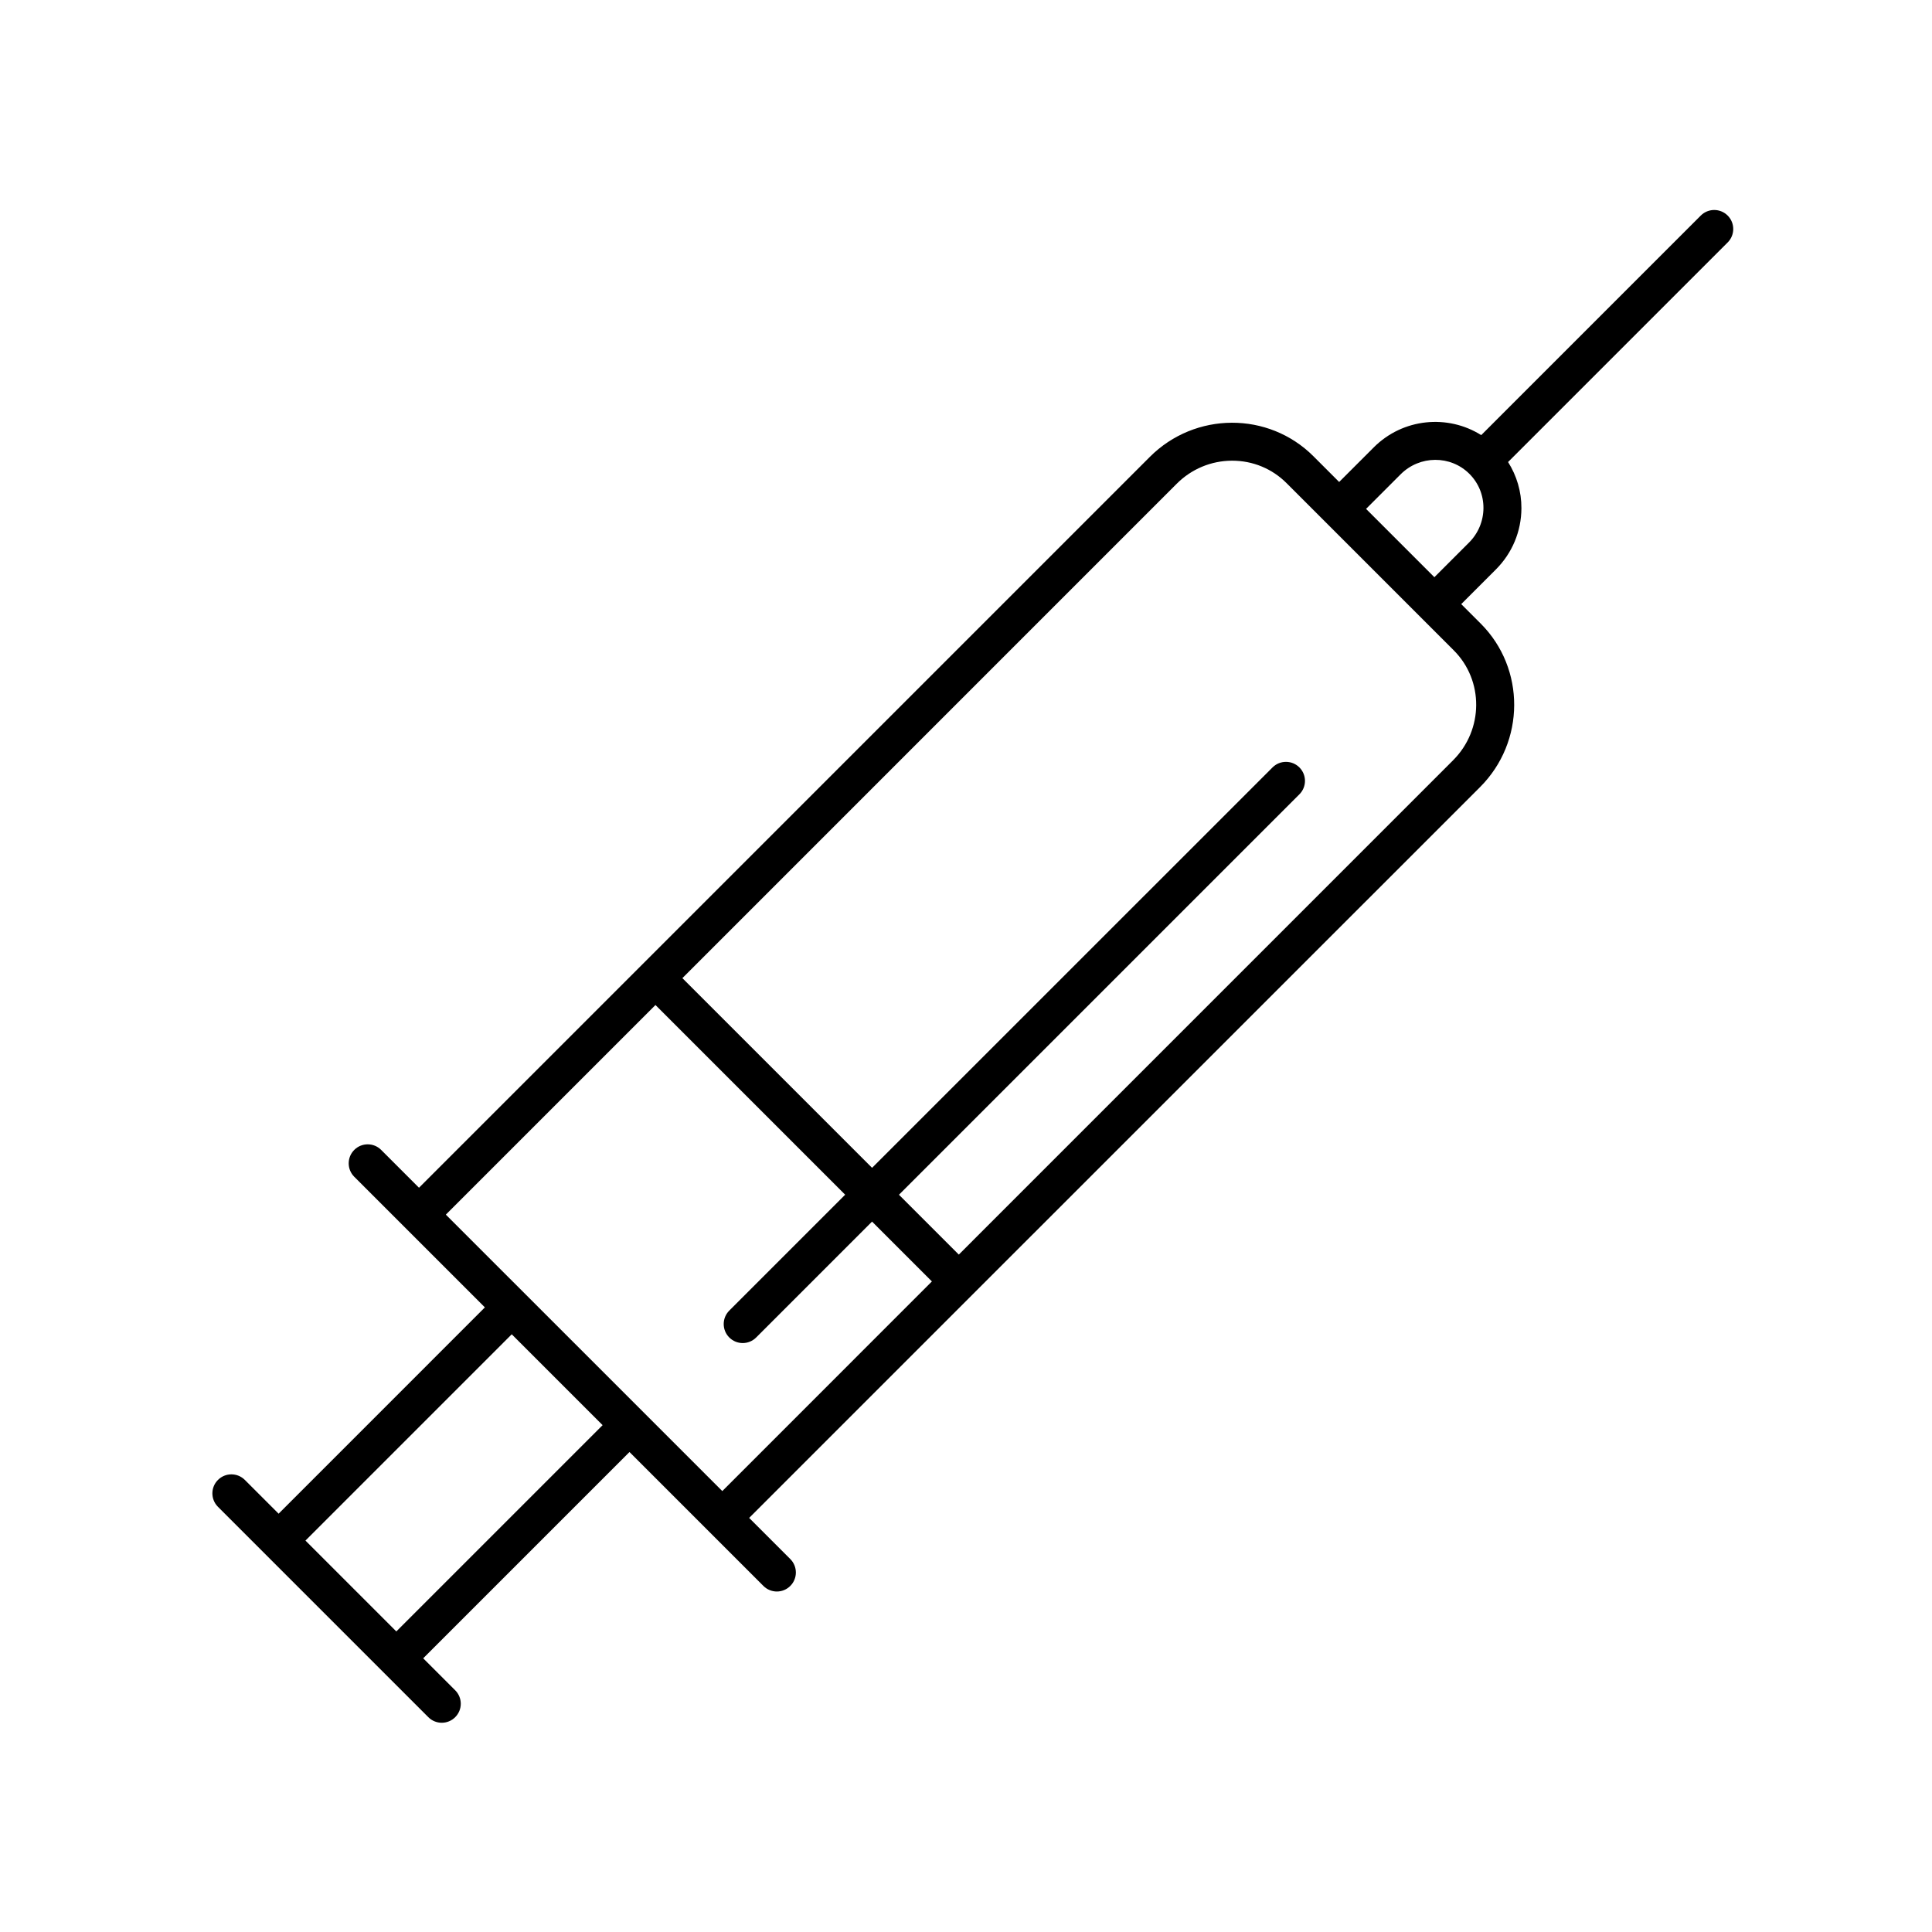
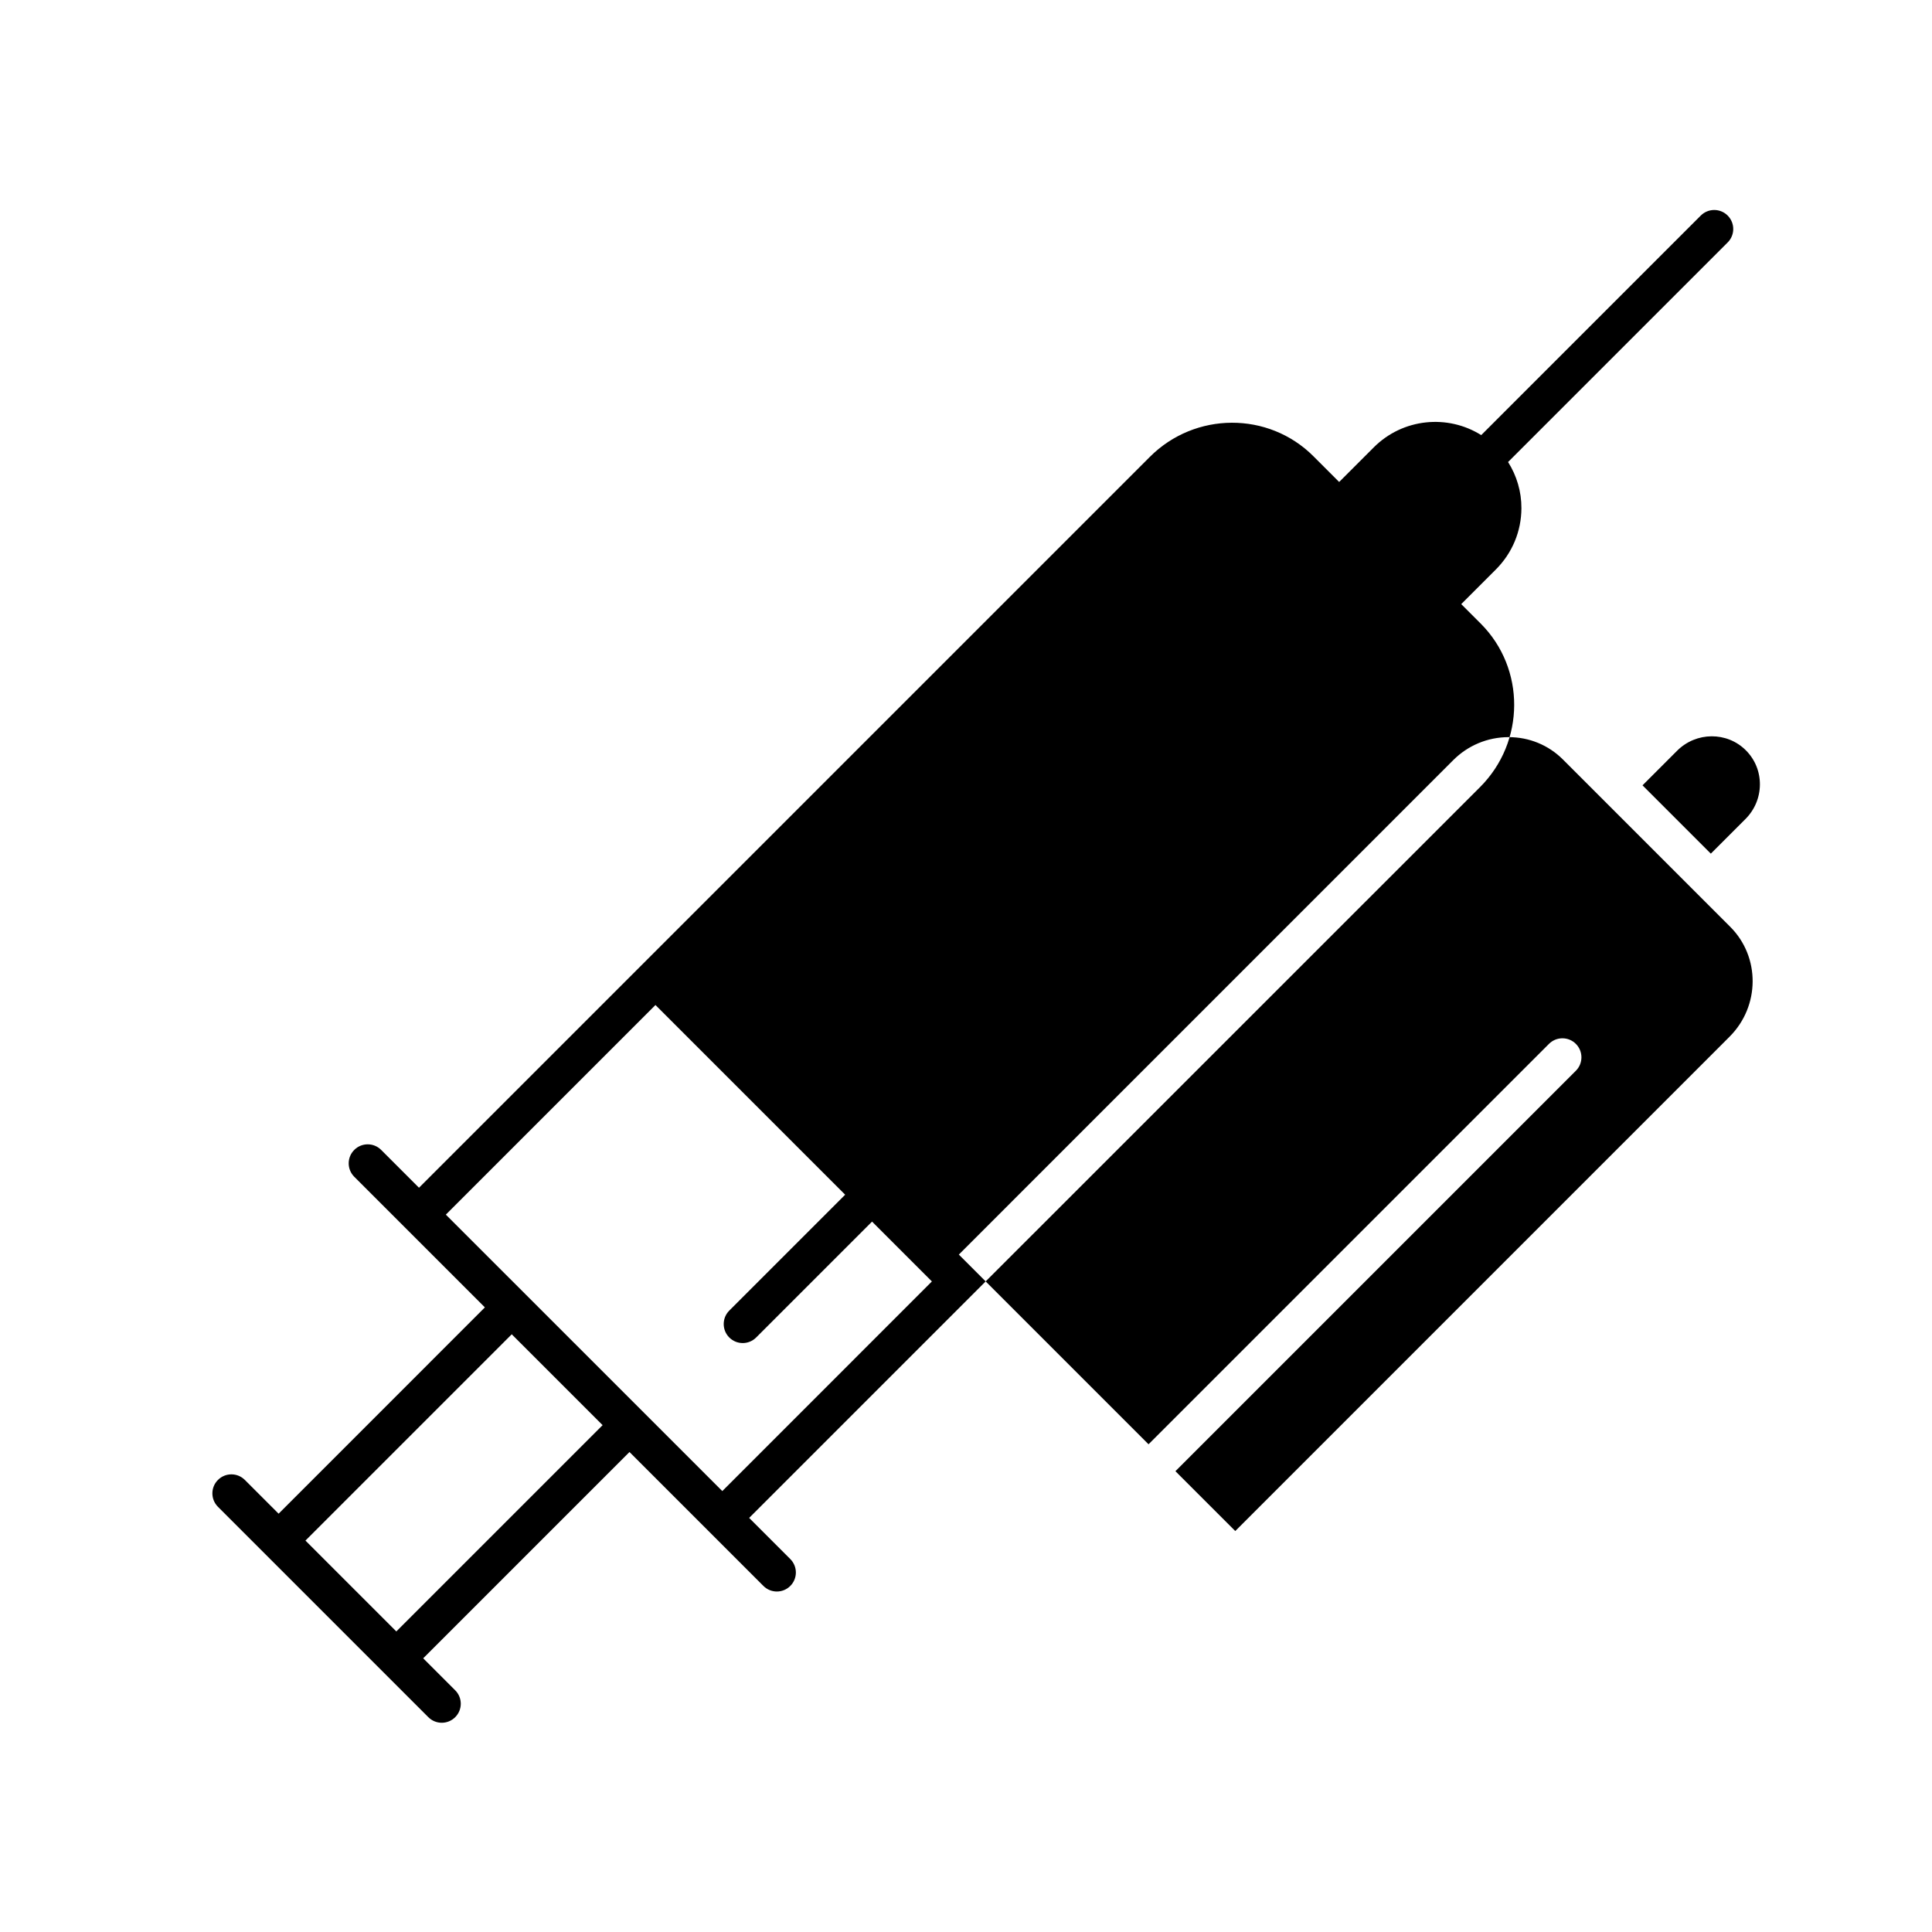
<svg xmlns="http://www.w3.org/2000/svg" fill="#000000" width="800px" height="800px" version="1.1" viewBox="144 144 512 512">
-   <path d="m594.73 201.12-58.191 58.191c-8.852-5.57-20.738-4.5-28.48 3.25l-9.168 9.168-6.816-6.816c-11.906-11.906-31.355-11.836-43.348 0.16l-193.69 193.69-10.027-10.027c-1.969-1.969-5.152-1.969-7.125 0-1.969 1.969-1.969 5.152 0 7.125l34.613 34.613-54.664 54.672-8.949-8.949c-1.969-1.969-5.152-1.969-7.125 0-1.969 1.969-1.969 5.152 0 7.125l55.75 55.75c0.984 0.984 2.273 1.477 3.562 1.477 1.289 0 2.578-0.492 3.562-1.477 1.969-1.969 1.969-5.152 0-7.125l-8.48-8.48 54.668-54.668 35.492 35.492c0.984 0.984 2.273 1.477 3.562 1.477 1.289 0 2.578-0.492 3.562-1.477 1.969-1.969 1.969-5.152 0-7.125l-10.902-10.902 59.105-59.105 134.59-134.57c11.996-11.996 12.07-31.438 0.16-43.348l-5.148-5.148 9.168-9.168c4.348-4.344 6.758-10.113 6.781-16.238 0.02-4.418-1.246-8.613-3.535-12.246l58.195-58.191c1.969-1.969 1.969-5.152 0-7.125-1.969-1.969-5.16-1.965-7.125 0zm-345.7 375.23-24.082-24.082 54.668-54.668 24.082 24.082zm13.125-110.46 55.551-55.551 50.273 50.273-30.711 30.711c-1.969 1.969-1.969 5.152 0 7.125 0.984 0.984 2.273 1.477 3.562 1.477 1.289 0 2.578-0.492 3.562-1.477l30.711-30.711 15.859 15.859-55.543 55.555zm266.95-120.43-131.01 131.02-15.859-15.859 106.12-106.12c1.969-1.969 1.969-5.152 0-7.125-1.969-1.969-5.152-1.969-7.125 0l-106.12 106.11-50.273-50.273 131.01-131.02c3.914-3.91 9.105-6.082 14.605-6.106h0.098c5.453 0 10.559 2.106 14.398 5.945l10.375 10.375s0 0.004 0.004 0.004 0.004 0 0.004 0.004l33.938 33.941c7.977 7.973 7.906 21.027-0.164 29.098zm4.188-57.664-9.168 9.168-18.105-18.105 9.168-9.168c5.059-5.055 13.234-5.106 18.223-0.109 2.414 2.414 3.734 5.633 3.719 9.07-0.023 3.441-1.383 6.691-3.836 9.145z" />
+   <path d="m594.73 201.12-58.191 58.191c-8.852-5.57-20.738-4.5-28.48 3.25l-9.168 9.168-6.816-6.816c-11.906-11.906-31.355-11.836-43.348 0.16l-193.69 193.69-10.027-10.027c-1.969-1.969-5.152-1.969-7.125 0-1.969 1.969-1.969 5.152 0 7.125l34.613 34.613-54.664 54.672-8.949-8.949c-1.969-1.969-5.152-1.969-7.125 0-1.969 1.969-1.969 5.152 0 7.125l55.75 55.75c0.984 0.984 2.273 1.477 3.562 1.477 1.289 0 2.578-0.492 3.562-1.477 1.969-1.969 1.969-5.152 0-7.125l-8.48-8.48 54.668-54.668 35.492 35.492c0.984 0.984 2.273 1.477 3.562 1.477 1.289 0 2.578-0.492 3.562-1.477 1.969-1.969 1.969-5.152 0-7.125l-10.902-10.902 59.105-59.105 134.59-134.57c11.996-11.996 12.07-31.438 0.16-43.348l-5.148-5.148 9.168-9.168c4.348-4.344 6.758-10.113 6.781-16.238 0.02-4.418-1.246-8.613-3.535-12.246l58.195-58.191c1.969-1.969 1.969-5.152 0-7.125-1.969-1.969-5.16-1.965-7.125 0zm-345.7 375.23-24.082-24.082 54.668-54.668 24.082 24.082zm13.125-110.46 55.551-55.551 50.273 50.273-30.711 30.711c-1.969 1.969-1.969 5.152 0 7.125 0.984 0.984 2.273 1.477 3.562 1.477 1.289 0 2.578-0.492 3.562-1.477l30.711-30.711 15.859 15.859-55.543 55.555m266.95-120.43-131.01 131.02-15.859-15.859 106.12-106.12c1.969-1.969 1.969-5.152 0-7.125-1.969-1.969-5.152-1.969-7.125 0l-106.12 106.11-50.273-50.273 131.01-131.02c3.914-3.91 9.105-6.082 14.605-6.106h0.098c5.453 0 10.559 2.106 14.398 5.945l10.375 10.375s0 0.004 0.004 0.004 0.004 0 0.004 0.004l33.938 33.941c7.977 7.973 7.906 21.027-0.164 29.098zm4.188-57.664-9.168 9.168-18.105-18.105 9.168-9.168c5.059-5.055 13.234-5.106 18.223-0.109 2.414 2.414 3.734 5.633 3.719 9.07-0.023 3.441-1.383 6.691-3.836 9.145z" />
</svg>